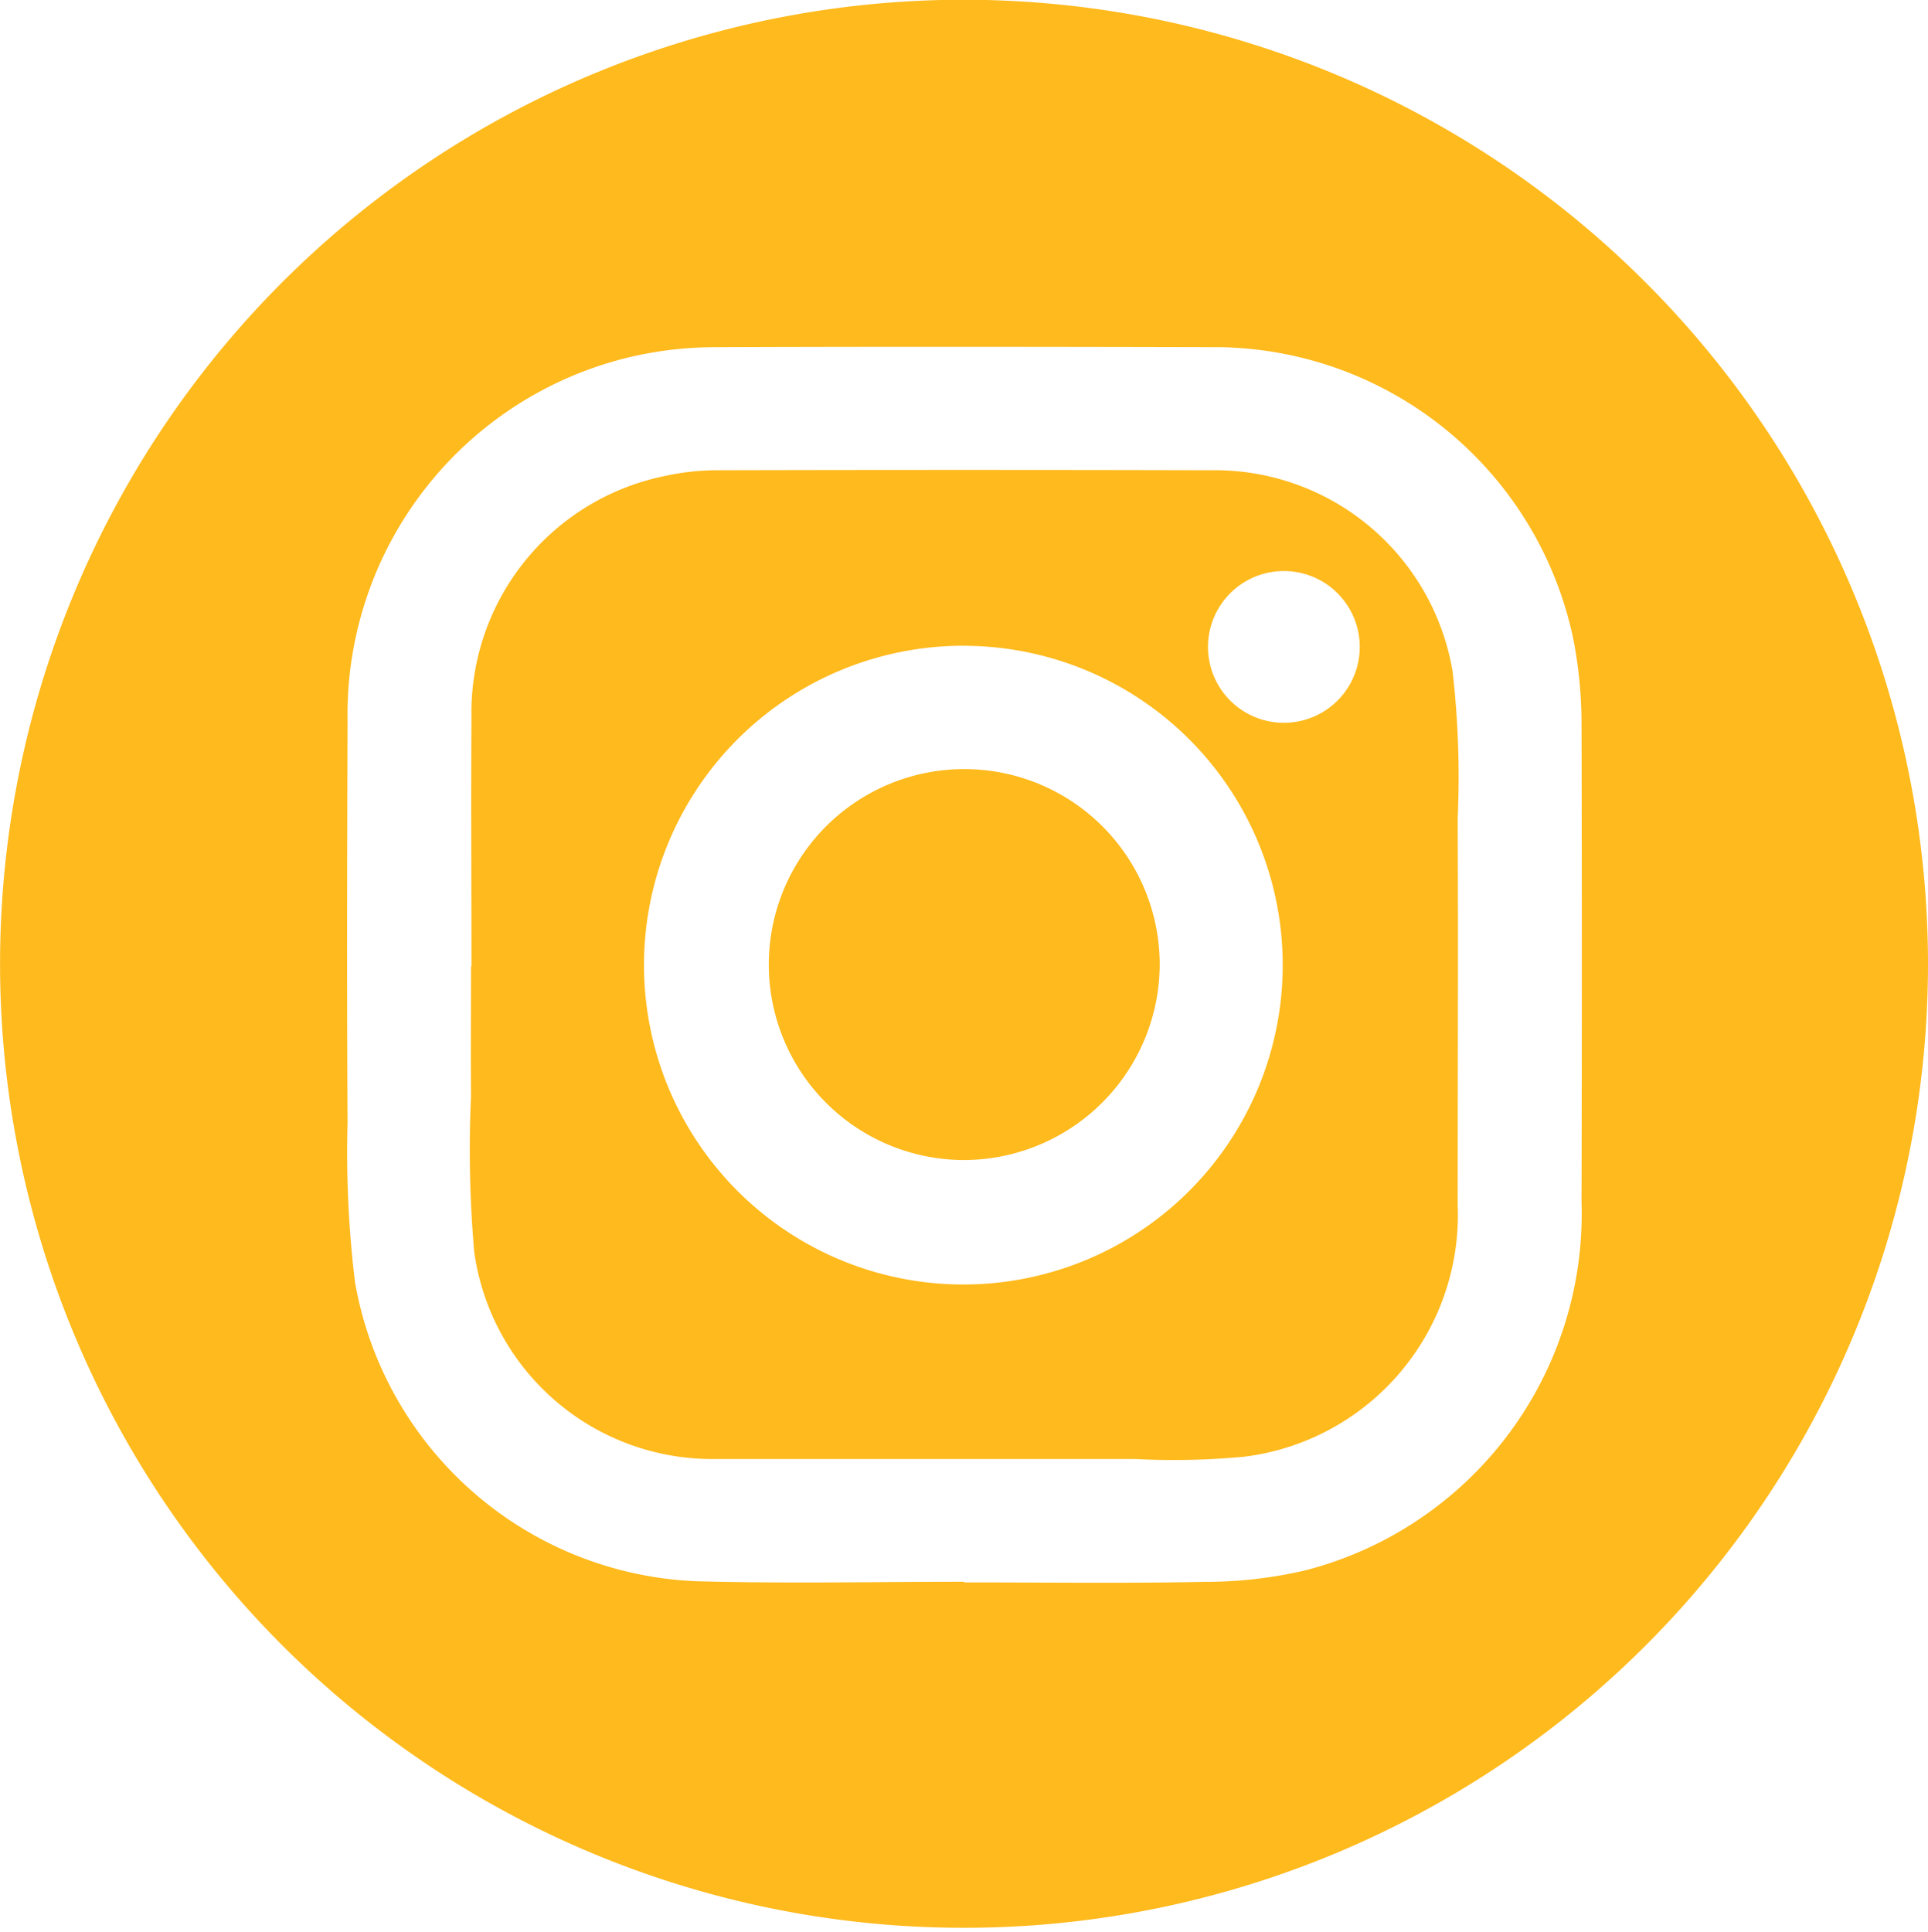
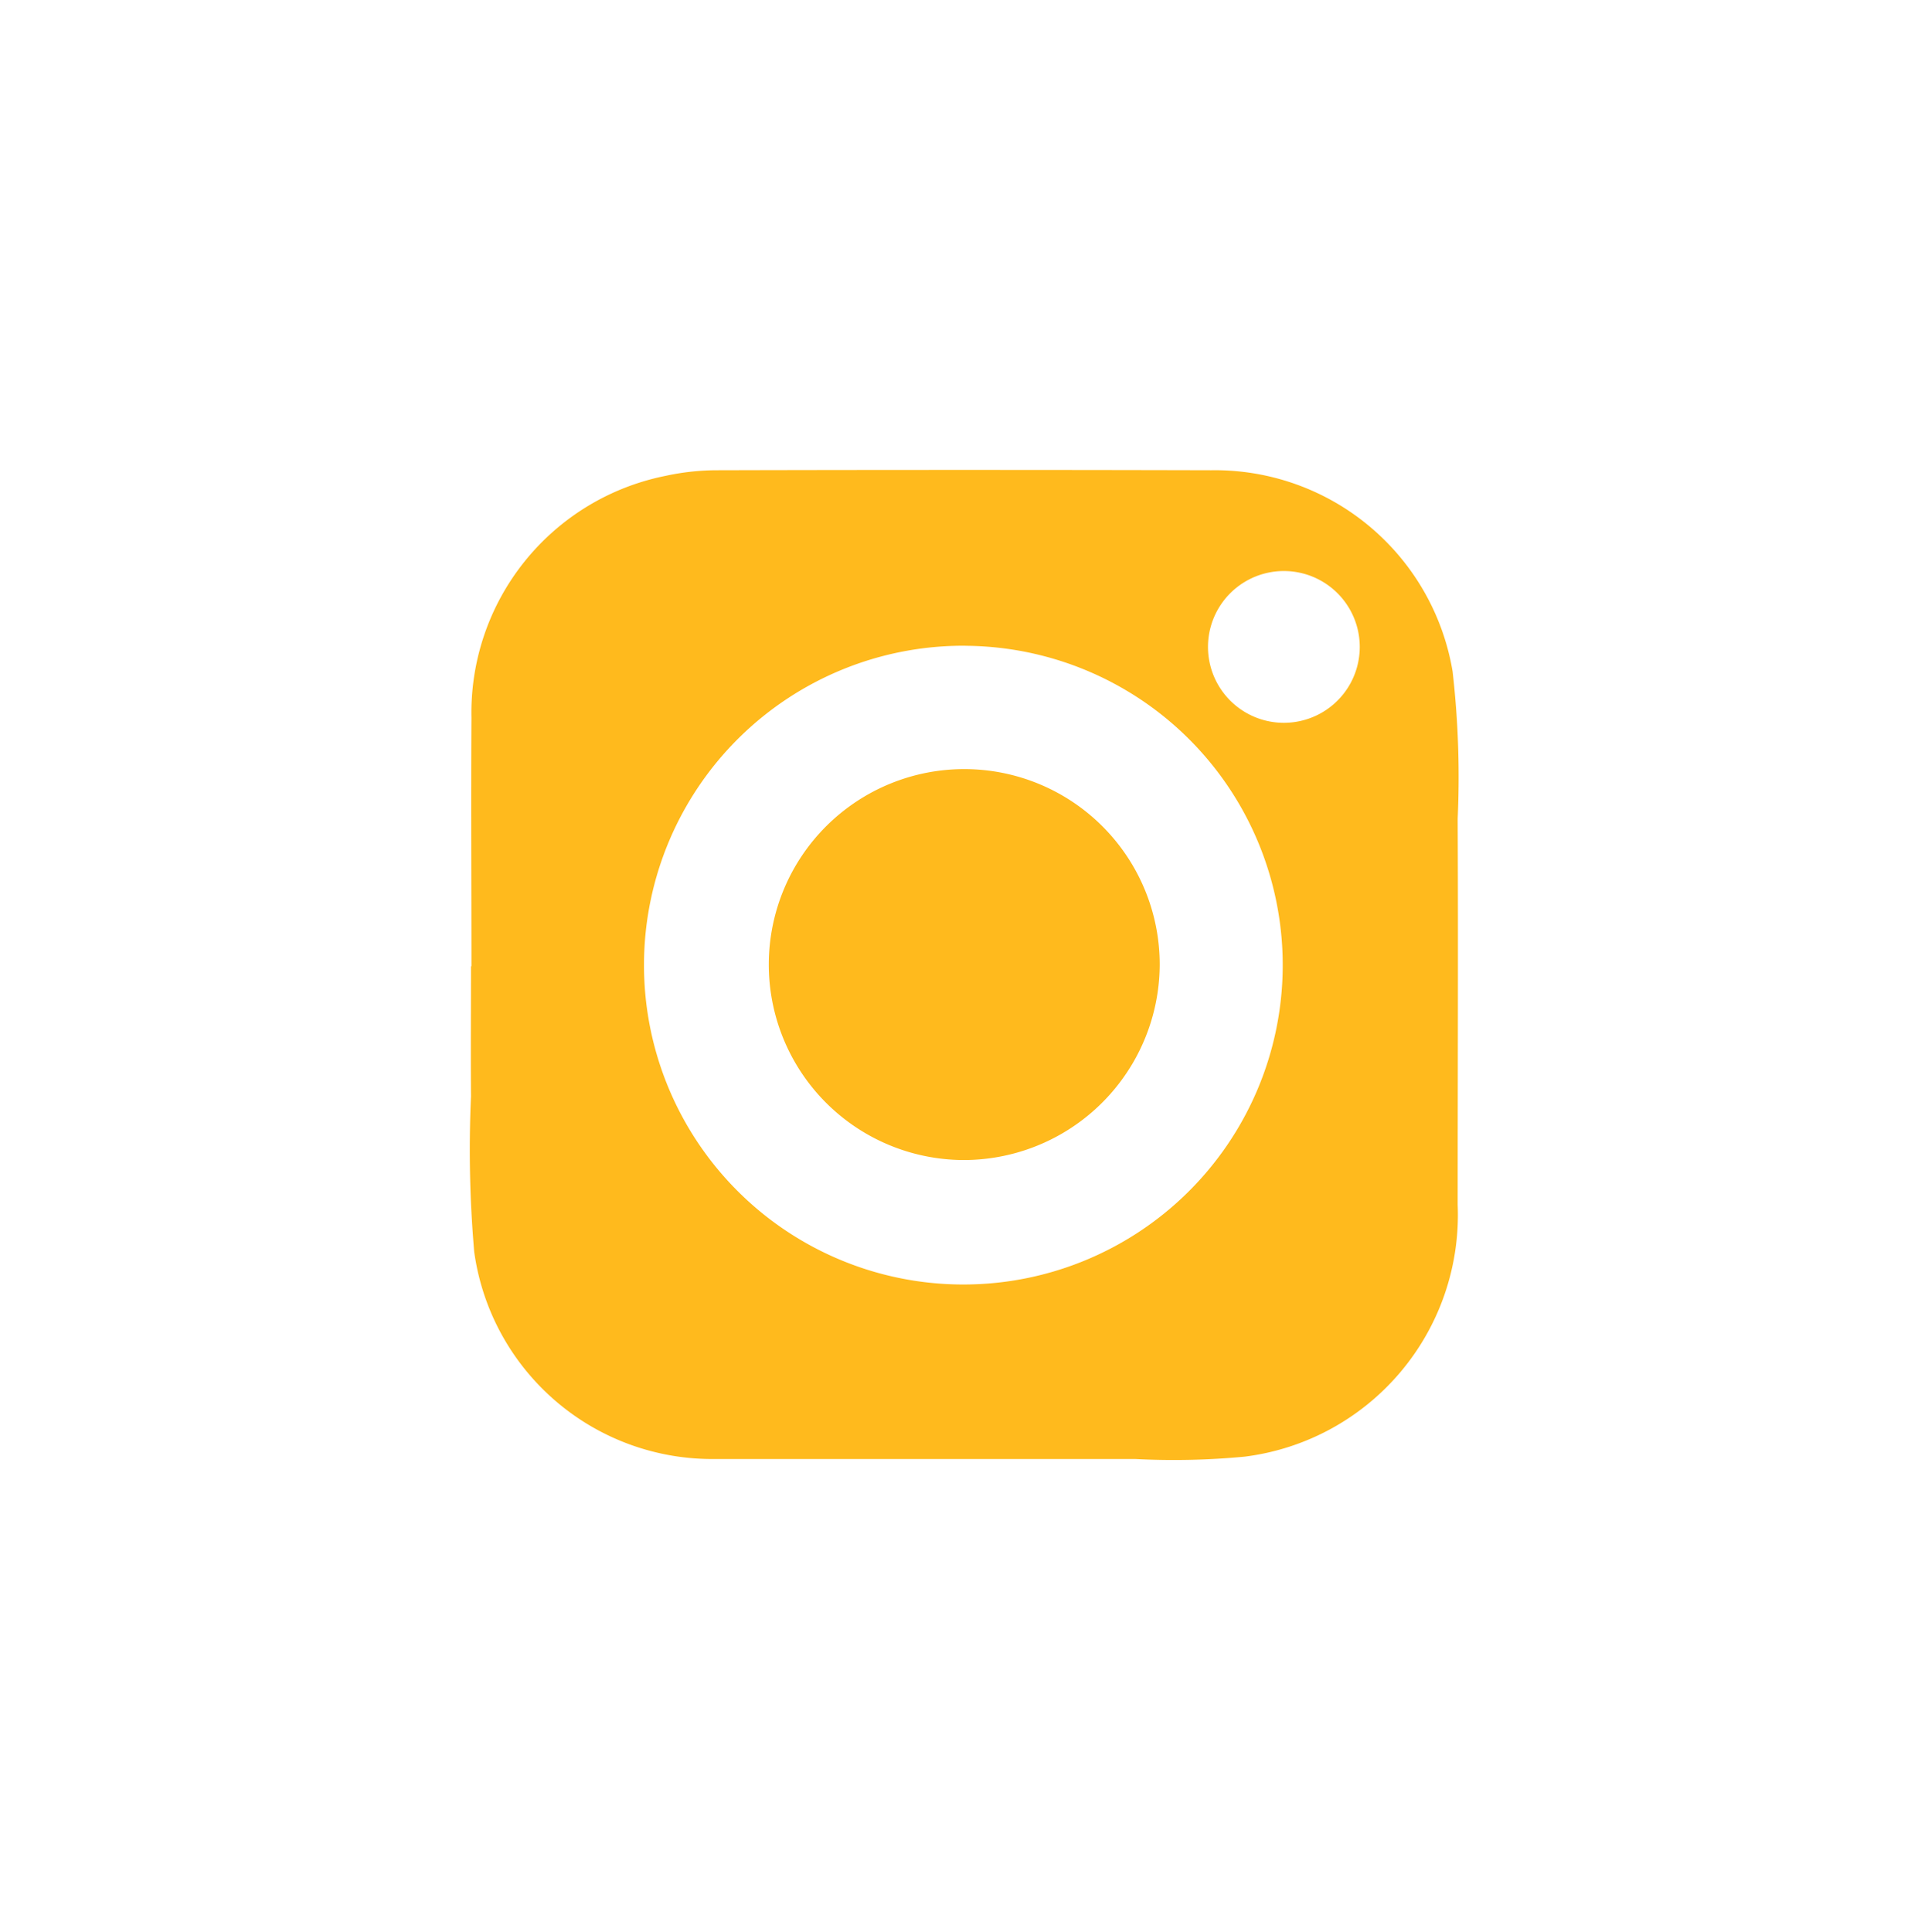
<svg xmlns="http://www.w3.org/2000/svg" id="Group_113" data-name="Group 113" width="33.705" height="33.77" viewBox="0 0 33.705 33.77">
  <g id="Group_112" data-name="Group 112" transform="translate(0 0)">
-     <path id="Path_47" data-name="Path 47" d="M2038.421,1661.671a16.852,16.852,0,1,1-17.2-16.9A16.863,16.863,0,0,1,2038.421,1661.671Zm-16.85,10.75v.012c1.4,0,2.8.019,4.194-.009a7.731,7.731,0,0,0,1.765-.2,6.437,6.437,0,0,0,4.834-6.438q.011-4.2,0-8.405a7.839,7.839,0,0,0-.136-1.4,6.414,6.414,0,0,0-6.18-5.14c-2.945-.007-5.89-.011-8.834,0a6.531,6.531,0,0,0-1.494.175,6.423,6.423,0,0,0-4.928,6.362c-.008,2.342-.013,4.685,0,7.027a18.764,18.764,0,0,0,.13,2.779,6.319,6.319,0,0,0,5.975,5.229C2018.453,1672.456,2020.012,1672.422,2021.571,1672.422Z" transform="translate(-2004.716 -1644.772)" fill="#ffba1d" />
    <path id="Path_48" data-name="Path 48" d="M2124.109,1772.665c0-1.447-.009-2.893,0-4.34a4.221,4.221,0,0,1,3.385-4.228,4.277,4.277,0,0,1,.919-.1q4.313-.011,8.627,0a4.214,4.214,0,0,1,4.221,3.516,16.185,16.185,0,0,1,.089,2.576c.01,2.25,0,4.5,0,6.751a4.258,4.258,0,0,1-3.723,4.4,13.047,13.047,0,0,1-1.921.041q-3.661,0-7.321,0a4.2,4.2,0,0,1-4.228-3.621,20.713,20.713,0,0,1-.056-2.717c-.006-.758,0-1.516,0-2.273Zm8.636-5.6a5.583,5.583,0,1,0,5.546,5.638A5.581,5.581,0,0,0,2132.746,1767.066Zm5.561,1.347a1.326,1.326,0,1,0,.011-2.653,1.326,1.326,0,1,0-.011,2.653Z" transform="translate(-2115.867 -1755.777)" fill="#ffba1d" />
    <path id="Path_49" data-name="Path 49" d="M2203.027,1846.757a3.417,3.417,0,1,1,3.453-3.412A3.429,3.429,0,0,1,2203.027,1846.757Z" transform="translate(-2186.206 -1826.479)" fill="#ffba1d" />
  </g>
</svg>